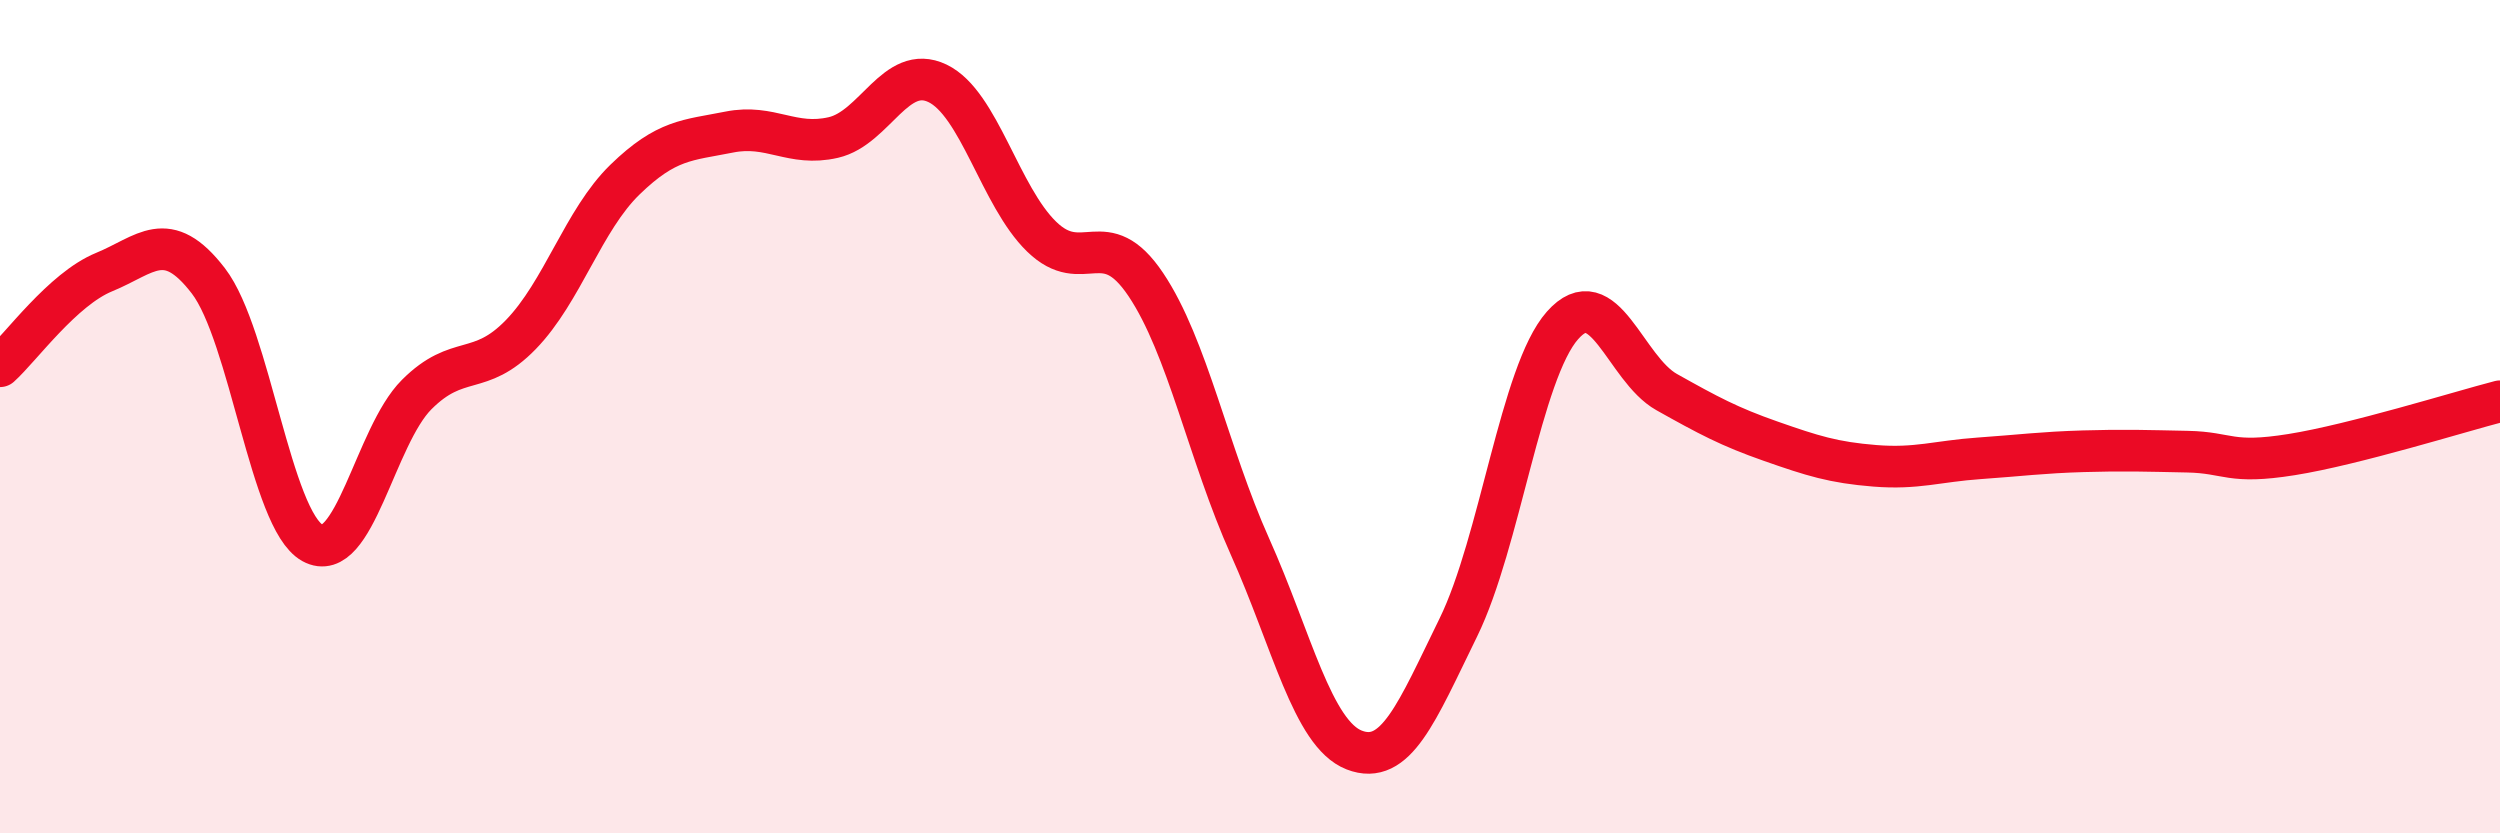
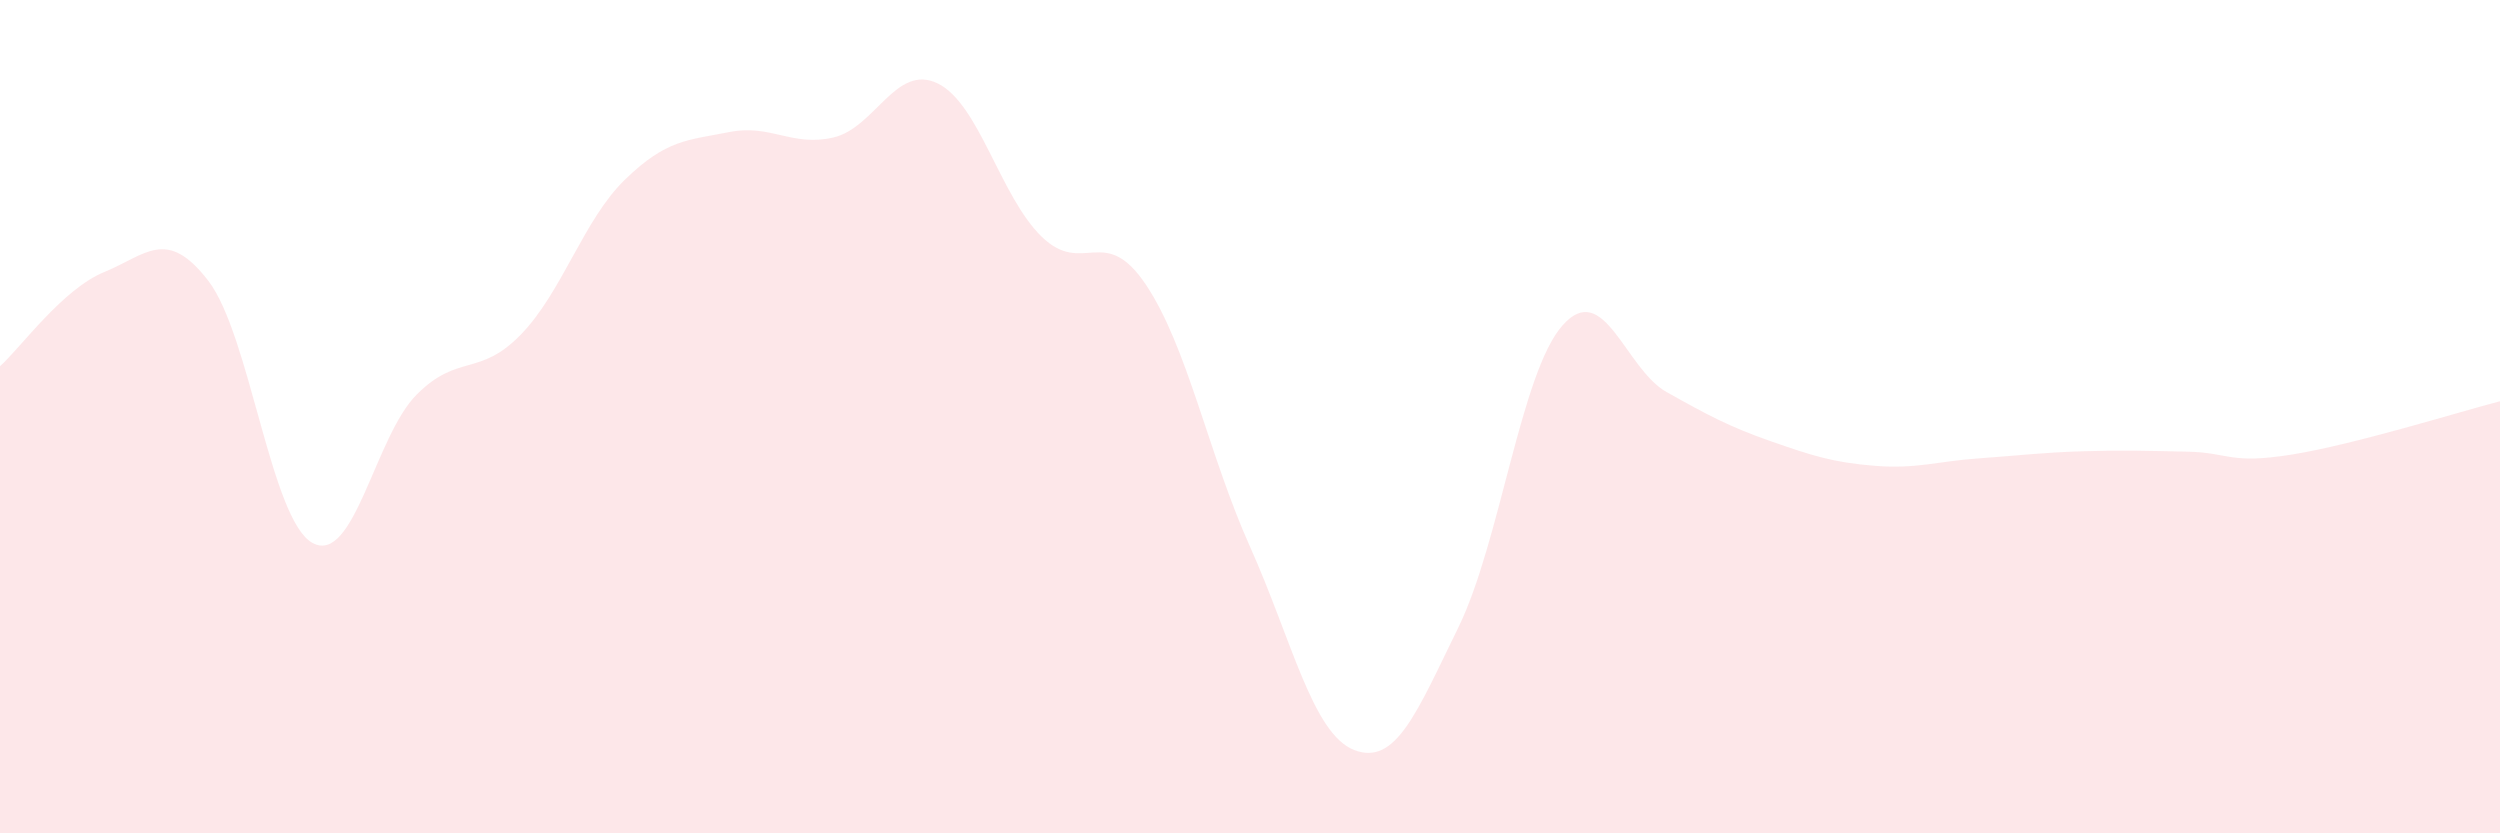
<svg xmlns="http://www.w3.org/2000/svg" width="60" height="20" viewBox="0 0 60 20">
  <path d="M 0,8.79 C 0.5,8.34 1.5,6.94 2.5,6.53 C 3.5,6.12 4,5.44 5,6.74 C 6,8.04 6.5,12.48 7.5,13.03 C 8.5,13.58 9,10.47 10,9.47 C 11,8.47 11.5,9.06 12.5,8.03 C 13.5,7 14,5.28 15,4.31 C 16,3.34 16.5,3.37 17.5,3.17 C 18.5,2.97 19,3.53 20,3.3 C 21,3.07 21.5,1.52 22.5,2 C 23.5,2.48 24,4.71 25,5.68 C 26,6.65 26.5,5.34 27.5,6.83 C 28.5,8.32 29,10.89 30,13.12 C 31,15.35 31.5,17.61 32.5,18 C 33.5,18.39 34,17.1 35,15.06 C 36,13.02 36.5,8.94 37.5,7.81 C 38.5,6.68 39,8.85 40,9.41 C 41,9.97 41.5,10.24 42.5,10.59 C 43.5,10.94 44,11.1 45,11.18 C 46,11.26 46.5,11.07 47.5,11 C 48.5,10.93 49,10.86 50,10.83 C 51,10.8 51.5,10.82 52.5,10.84 C 53.5,10.86 53.5,11.15 55,10.91 C 56.5,10.67 59,9.89 60,9.63L60 20L0 20Z" fill="#EB0A25" opacity="0.1" stroke-linecap="round" stroke-linejoin="round" />
-   <path d="M 0,8.79 C 0.5,8.34 1.5,6.94 2.5,6.53 C 3.5,6.12 4,5.44 5,6.74 C 6,8.04 6.5,12.48 7.5,13.03 C 8.5,13.58 9,10.47 10,9.47 C 11,8.47 11.5,9.06 12.5,8.03 C 13.5,7 14,5.28 15,4.31 C 16,3.34 16.5,3.37 17.5,3.17 C 18.5,2.97 19,3.53 20,3.3 C 21,3.07 21.5,1.52 22.5,2 C 23.5,2.48 24,4.71 25,5.68 C 26,6.65 26.5,5.34 27.5,6.83 C 28.5,8.32 29,10.89 30,13.12 C 31,15.35 31.5,17.61 32.5,18 C 33.5,18.39 34,17.1 35,15.06 C 36,13.02 36.5,8.94 37.5,7.81 C 38.5,6.68 39,8.85 40,9.41 C 41,9.97 41.5,10.24 42.5,10.59 C 43.5,10.94 44,11.1 45,11.18 C 46,11.26 46.5,11.07 47.5,11 C 48.5,10.93 49,10.86 50,10.83 C 51,10.8 51.5,10.82 52.5,10.84 C 53.5,10.86 53.5,11.15 55,10.91 C 56.5,10.67 59,9.89 60,9.63" stroke="#EB0A25" stroke-width="1" fill="none" stroke-linecap="round" stroke-linejoin="round" />
</svg>